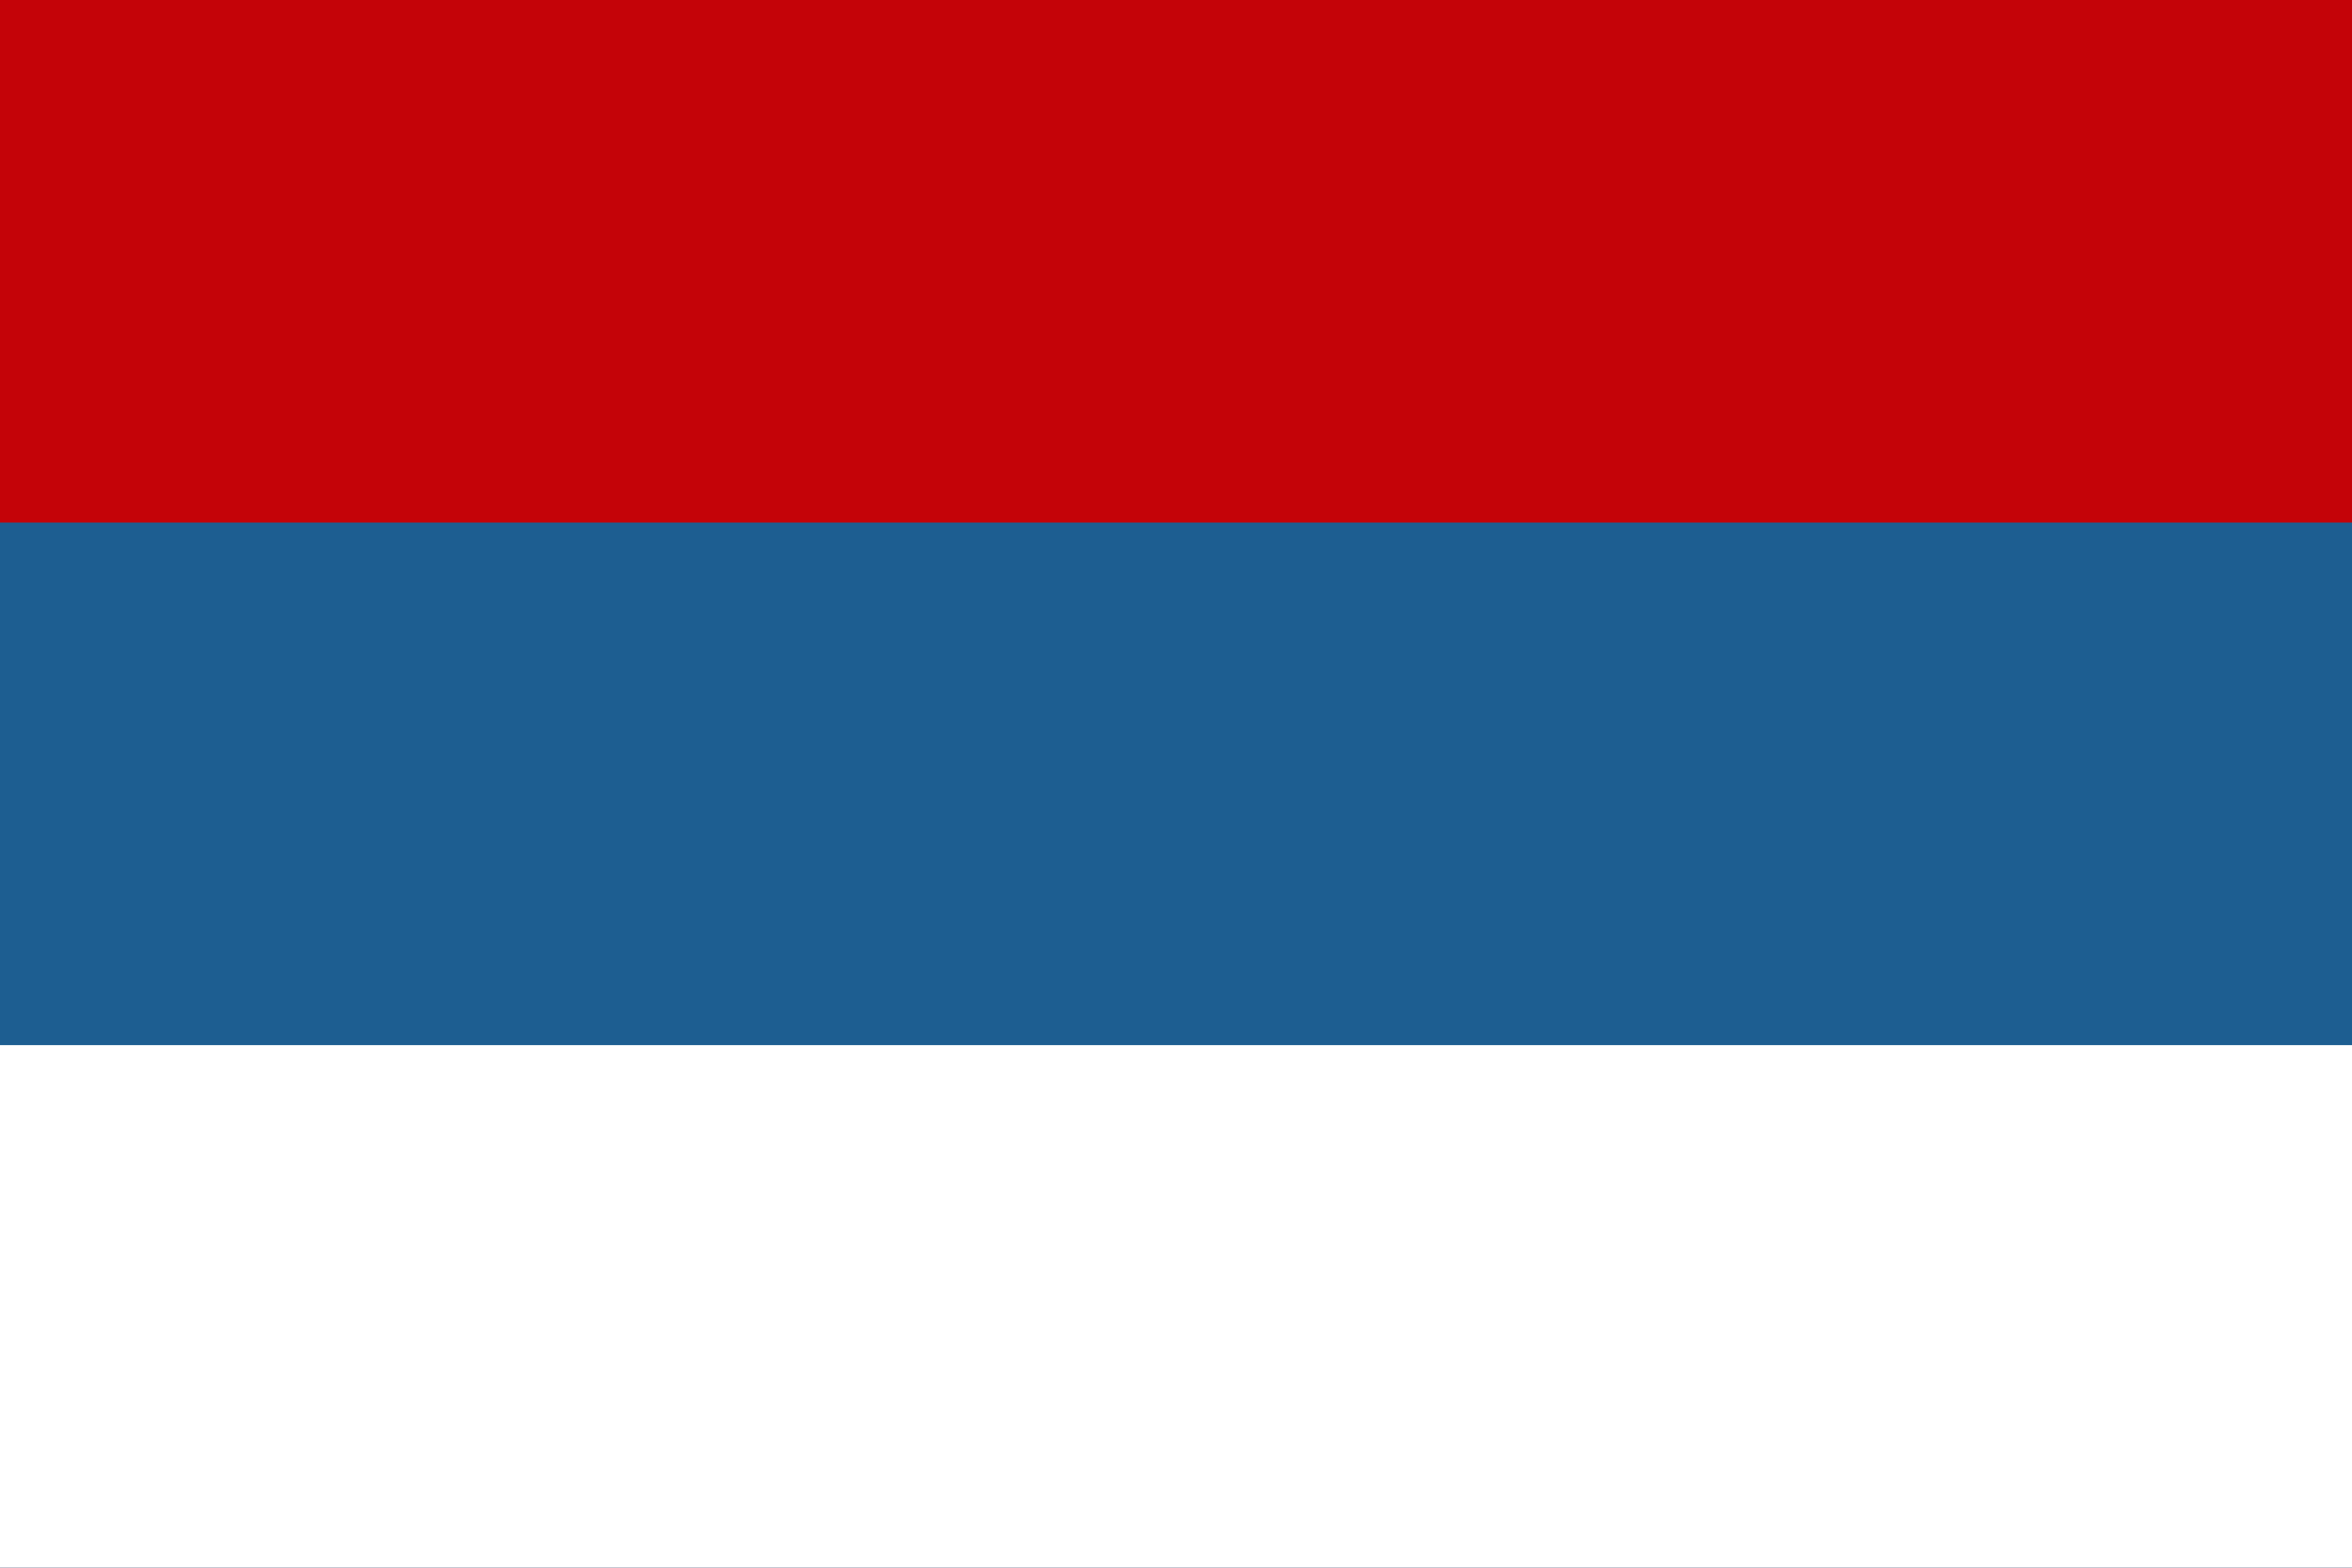
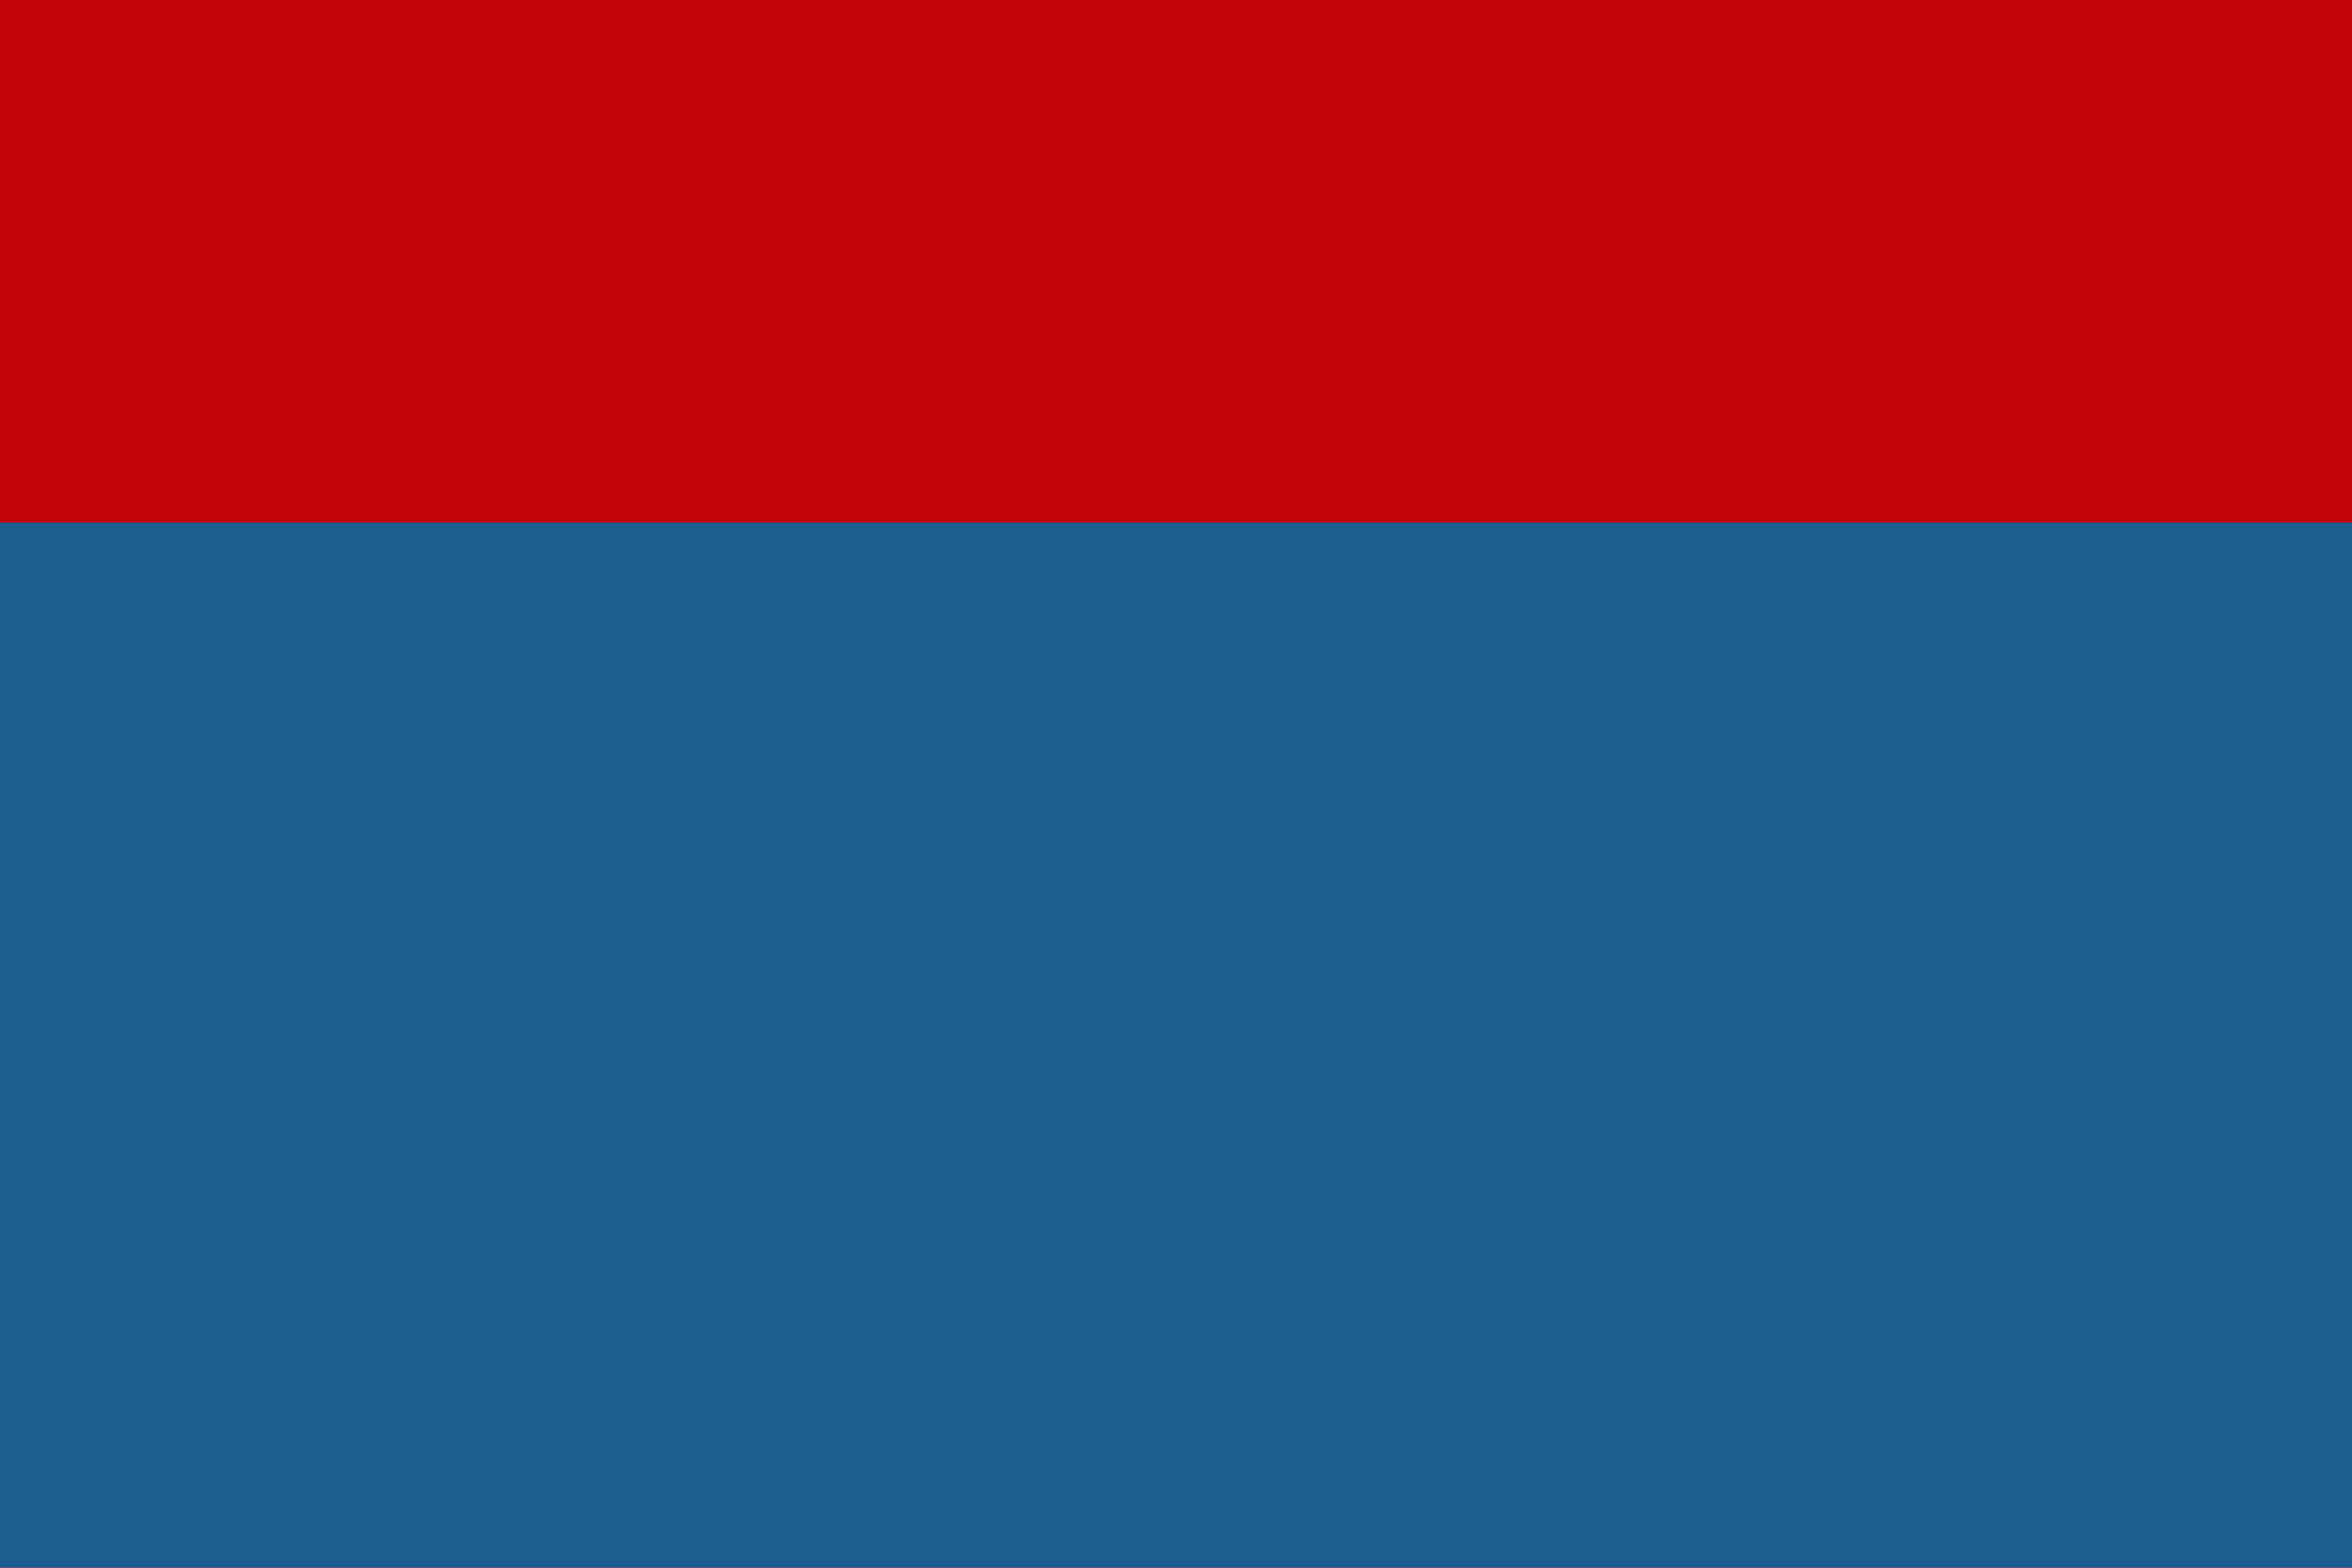
<svg xmlns="http://www.w3.org/2000/svg" xmlns:ns1="http://www.inkscape.org/namespaces/inkscape" xmlns:ns2="http://sodipodi.sourceforge.net/DTD/sodipodi-0.dtd" version="1.0" width="900" height="600" id="Montenegro_(1993-2004)_flag_svg" ns1:version="0.92.3 (2405546, 2018-03-11)" ns2:docname="Flag_of_Montenegro_(1905–1918,_1941–1944).svg">
  <ns2:namedview pagecolor="#ffffff" bordercolor="#666666" borderopacity="1" objecttolerance="10" gridtolerance="10" guidetolerance="10" ns1:pageopacity="0" ns1:pageshadow="2" ns1:window-width="1920" ns1:window-height="1018" id="namedview9" showgrid="false" ns1:zoom="0.33453559" ns1:cx="119.69135" ns1:cy="359.78437" ns1:window-x="-8" ns1:window-y="-8" ns1:window-maximized="1" ns1:current-layer="g2676" />
  <defs id="defs2220" />
  <desc id="desc2211">Flag of Montenegro (1993-2004)</desc>
  <g transform="translate(0,300)" id="g2676">
    <rect width="900" height="600" x="0" y="-300" style="fill:#c40308;fill-opacity:1" id="rect2213" />
    <rect width="900" height="400" x="0" y="-100" style="fill:#1d5e91;fill-opacity:1" id="rect2215" />
-     <rect width="900" height="200" x="0" y="100" style="fill:#ffffff" id="rect2217" />
  </g>
</svg>